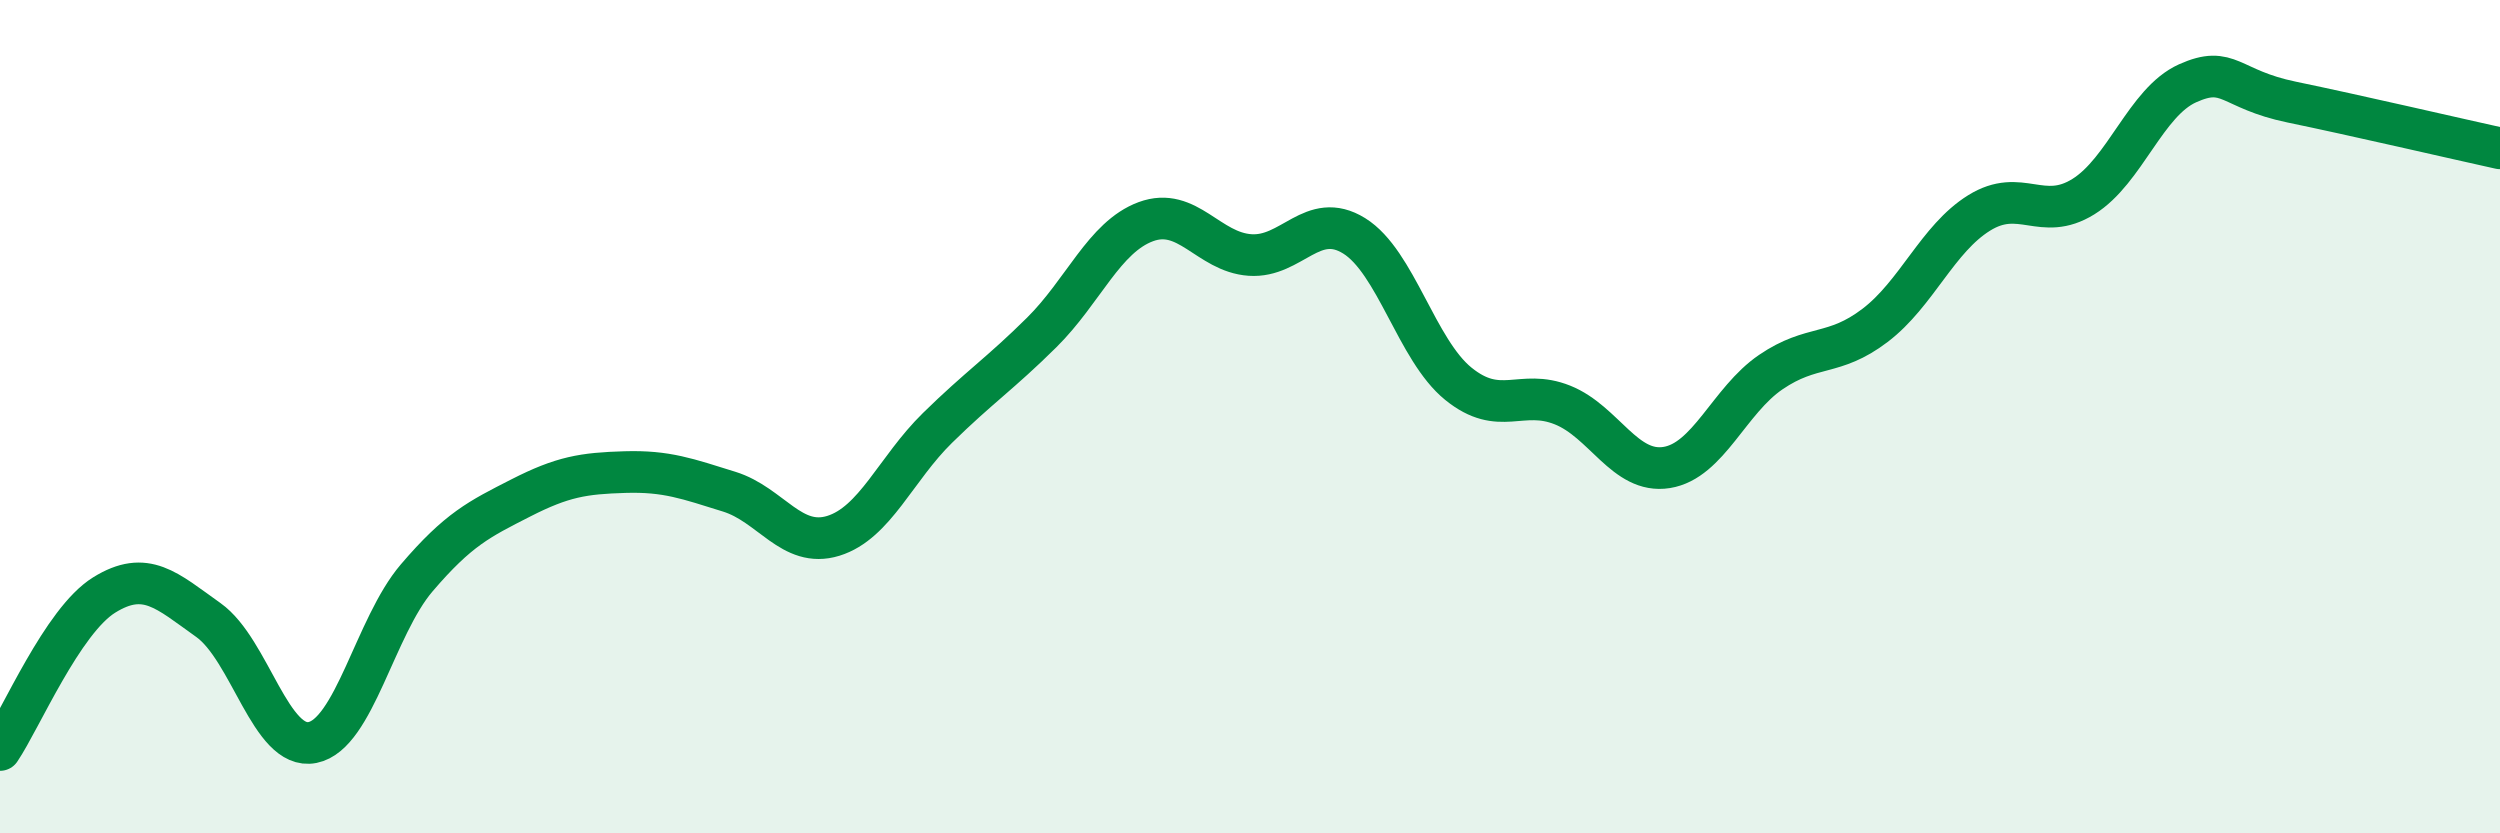
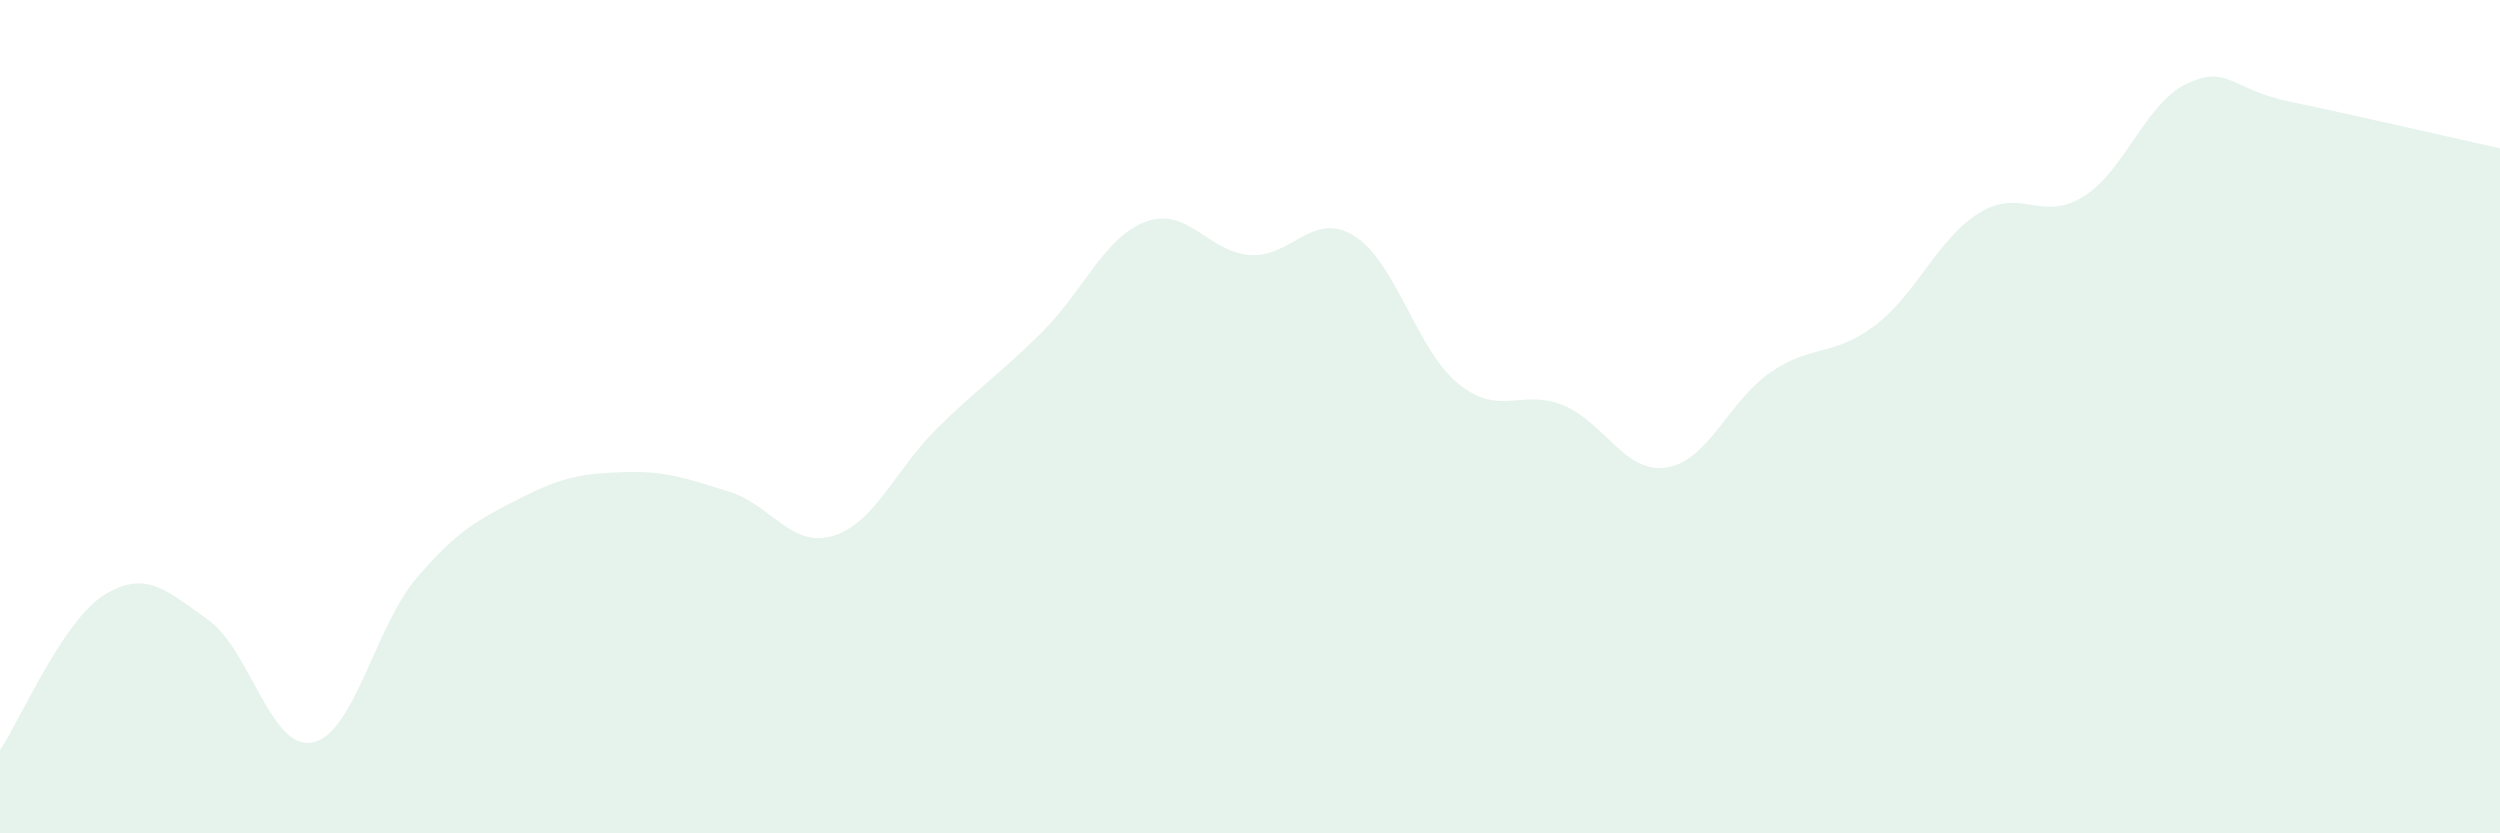
<svg xmlns="http://www.w3.org/2000/svg" width="60" height="20" viewBox="0 0 60 20">
  <path d="M 0,18 C 0.5,17.26 1.5,14.9 2.5,14.28 C 3.5,13.66 4,14.17 5,14.88 C 6,15.59 6.5,18.02 7.5,17.82 C 8.5,17.62 9,15.04 10,13.87 C 11,12.7 11.5,12.46 12.5,11.95 C 13.5,11.44 14,11.36 15,11.33 C 16,11.3 16.5,11.49 17.5,11.8 C 18.5,12.11 19,13.17 20,12.86 C 21,12.55 21.5,11.25 22.5,10.27 C 23.5,9.29 24,8.97 25,7.98 C 26,6.99 26.5,5.69 27.5,5.32 C 28.5,4.95 29,6.05 30,6.12 C 31,6.19 31.5,5.04 32.5,5.66 C 33.5,6.28 34,8.4 35,9.21 C 36,10.02 36.5,9.32 37.5,9.72 C 38.5,10.12 39,11.38 40,11.22 C 41,11.06 41.5,9.61 42.5,8.93 C 43.5,8.25 44,8.57 45,7.81 C 46,7.05 46.5,5.73 47.5,5.11 C 48.5,4.49 49,5.34 50,4.72 C 51,4.1 51.5,2.45 52.5,2 C 53.5,1.55 53.5,2.14 55,2.45 C 56.5,2.76 59,3.34 60,3.56L60 20L0 20Z" fill="#008740" opacity="0.1" stroke-linecap="round" stroke-linejoin="round" />
-   <path d="M 0,18 C 0.5,17.26 1.5,14.9 2.5,14.28 C 3.5,13.66 4,14.17 5,14.88 C 6,15.59 6.5,18.02 7.5,17.82 C 8.5,17.62 9,15.04 10,13.87 C 11,12.7 11.5,12.46 12.5,11.95 C 13.5,11.44 14,11.36 15,11.33 C 16,11.3 16.5,11.49 17.5,11.8 C 18.5,12.11 19,13.17 20,12.86 C 21,12.55 21.5,11.25 22.5,10.27 C 23.5,9.29 24,8.97 25,7.98 C 26,6.99 26.5,5.69 27.5,5.32 C 28.5,4.95 29,6.05 30,6.12 C 31,6.19 31.5,5.04 32.5,5.66 C 33.5,6.28 34,8.4 35,9.21 C 36,10.02 36.5,9.32 37.5,9.72 C 38.5,10.12 39,11.38 40,11.22 C 41,11.06 41.5,9.61 42.5,8.93 C 43.5,8.25 44,8.57 45,7.81 C 46,7.05 46.5,5.73 47.5,5.11 C 48.5,4.49 49,5.34 50,4.72 C 51,4.1 51.5,2.45 52.5,2 C 53.5,1.55 53.5,2.14 55,2.45 C 56.5,2.76 59,3.34 60,3.56" stroke="#008740" stroke-width="1" fill="none" stroke-linecap="round" stroke-linejoin="round" />
</svg>